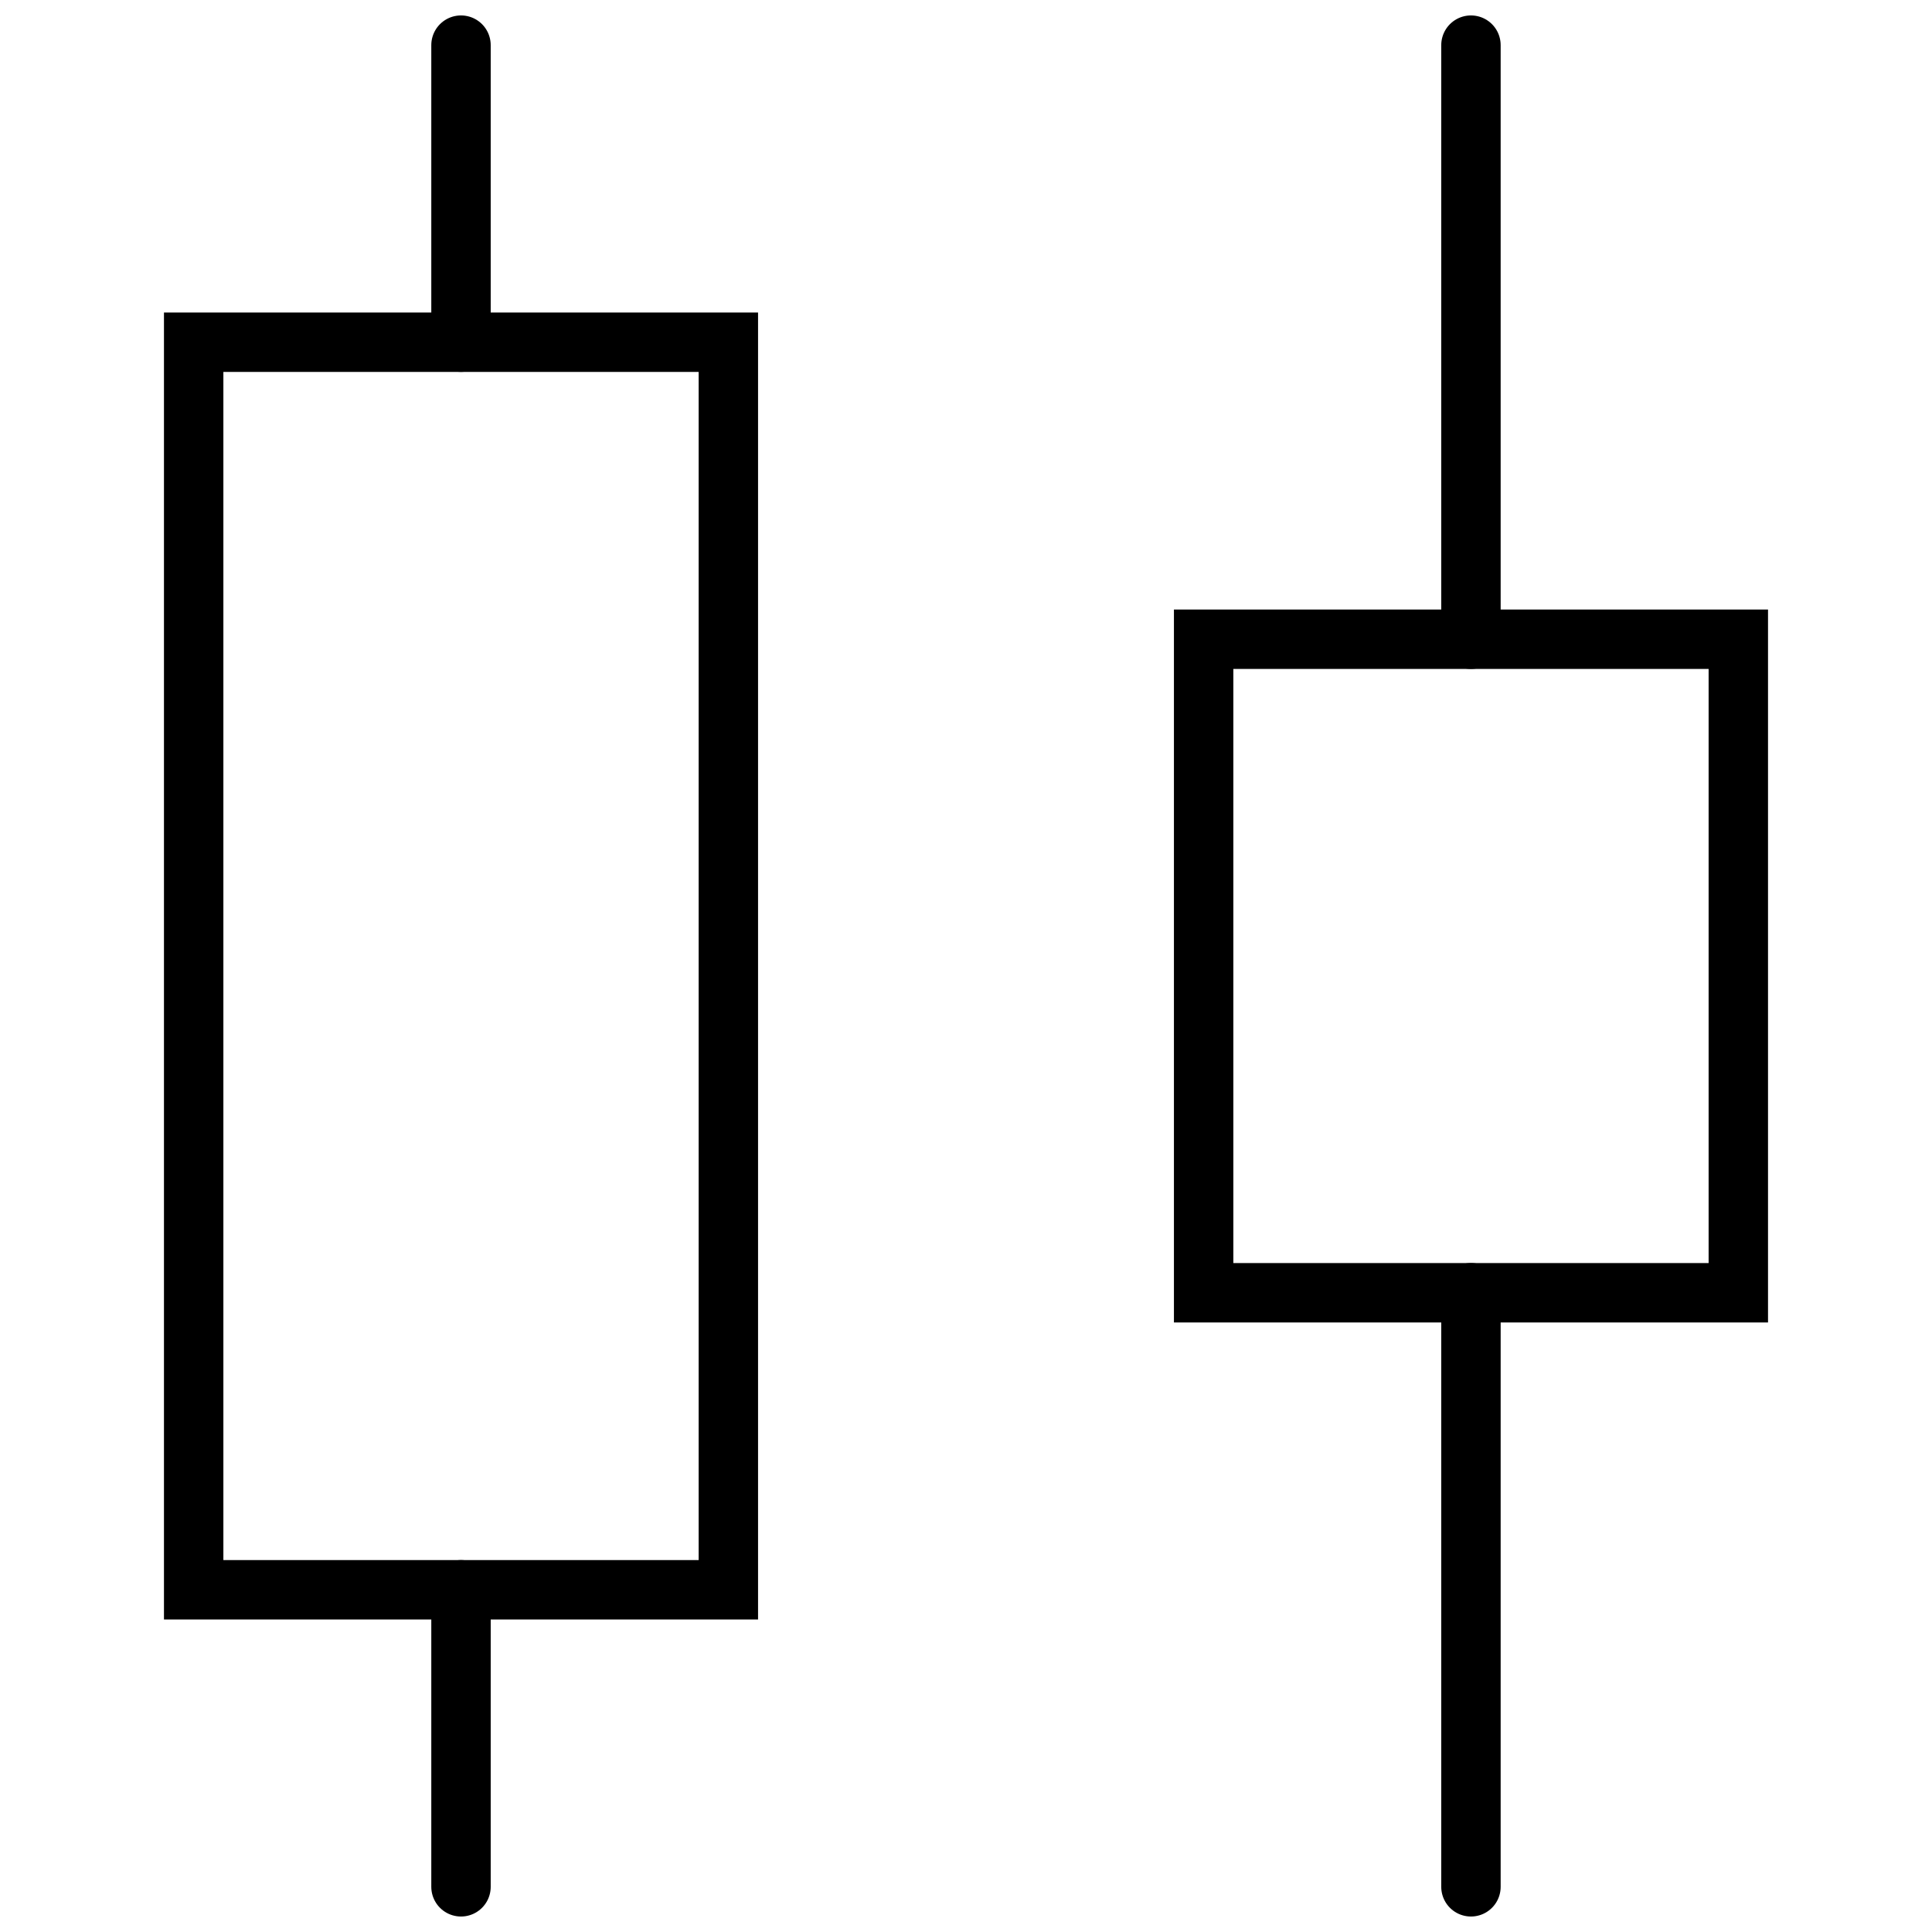
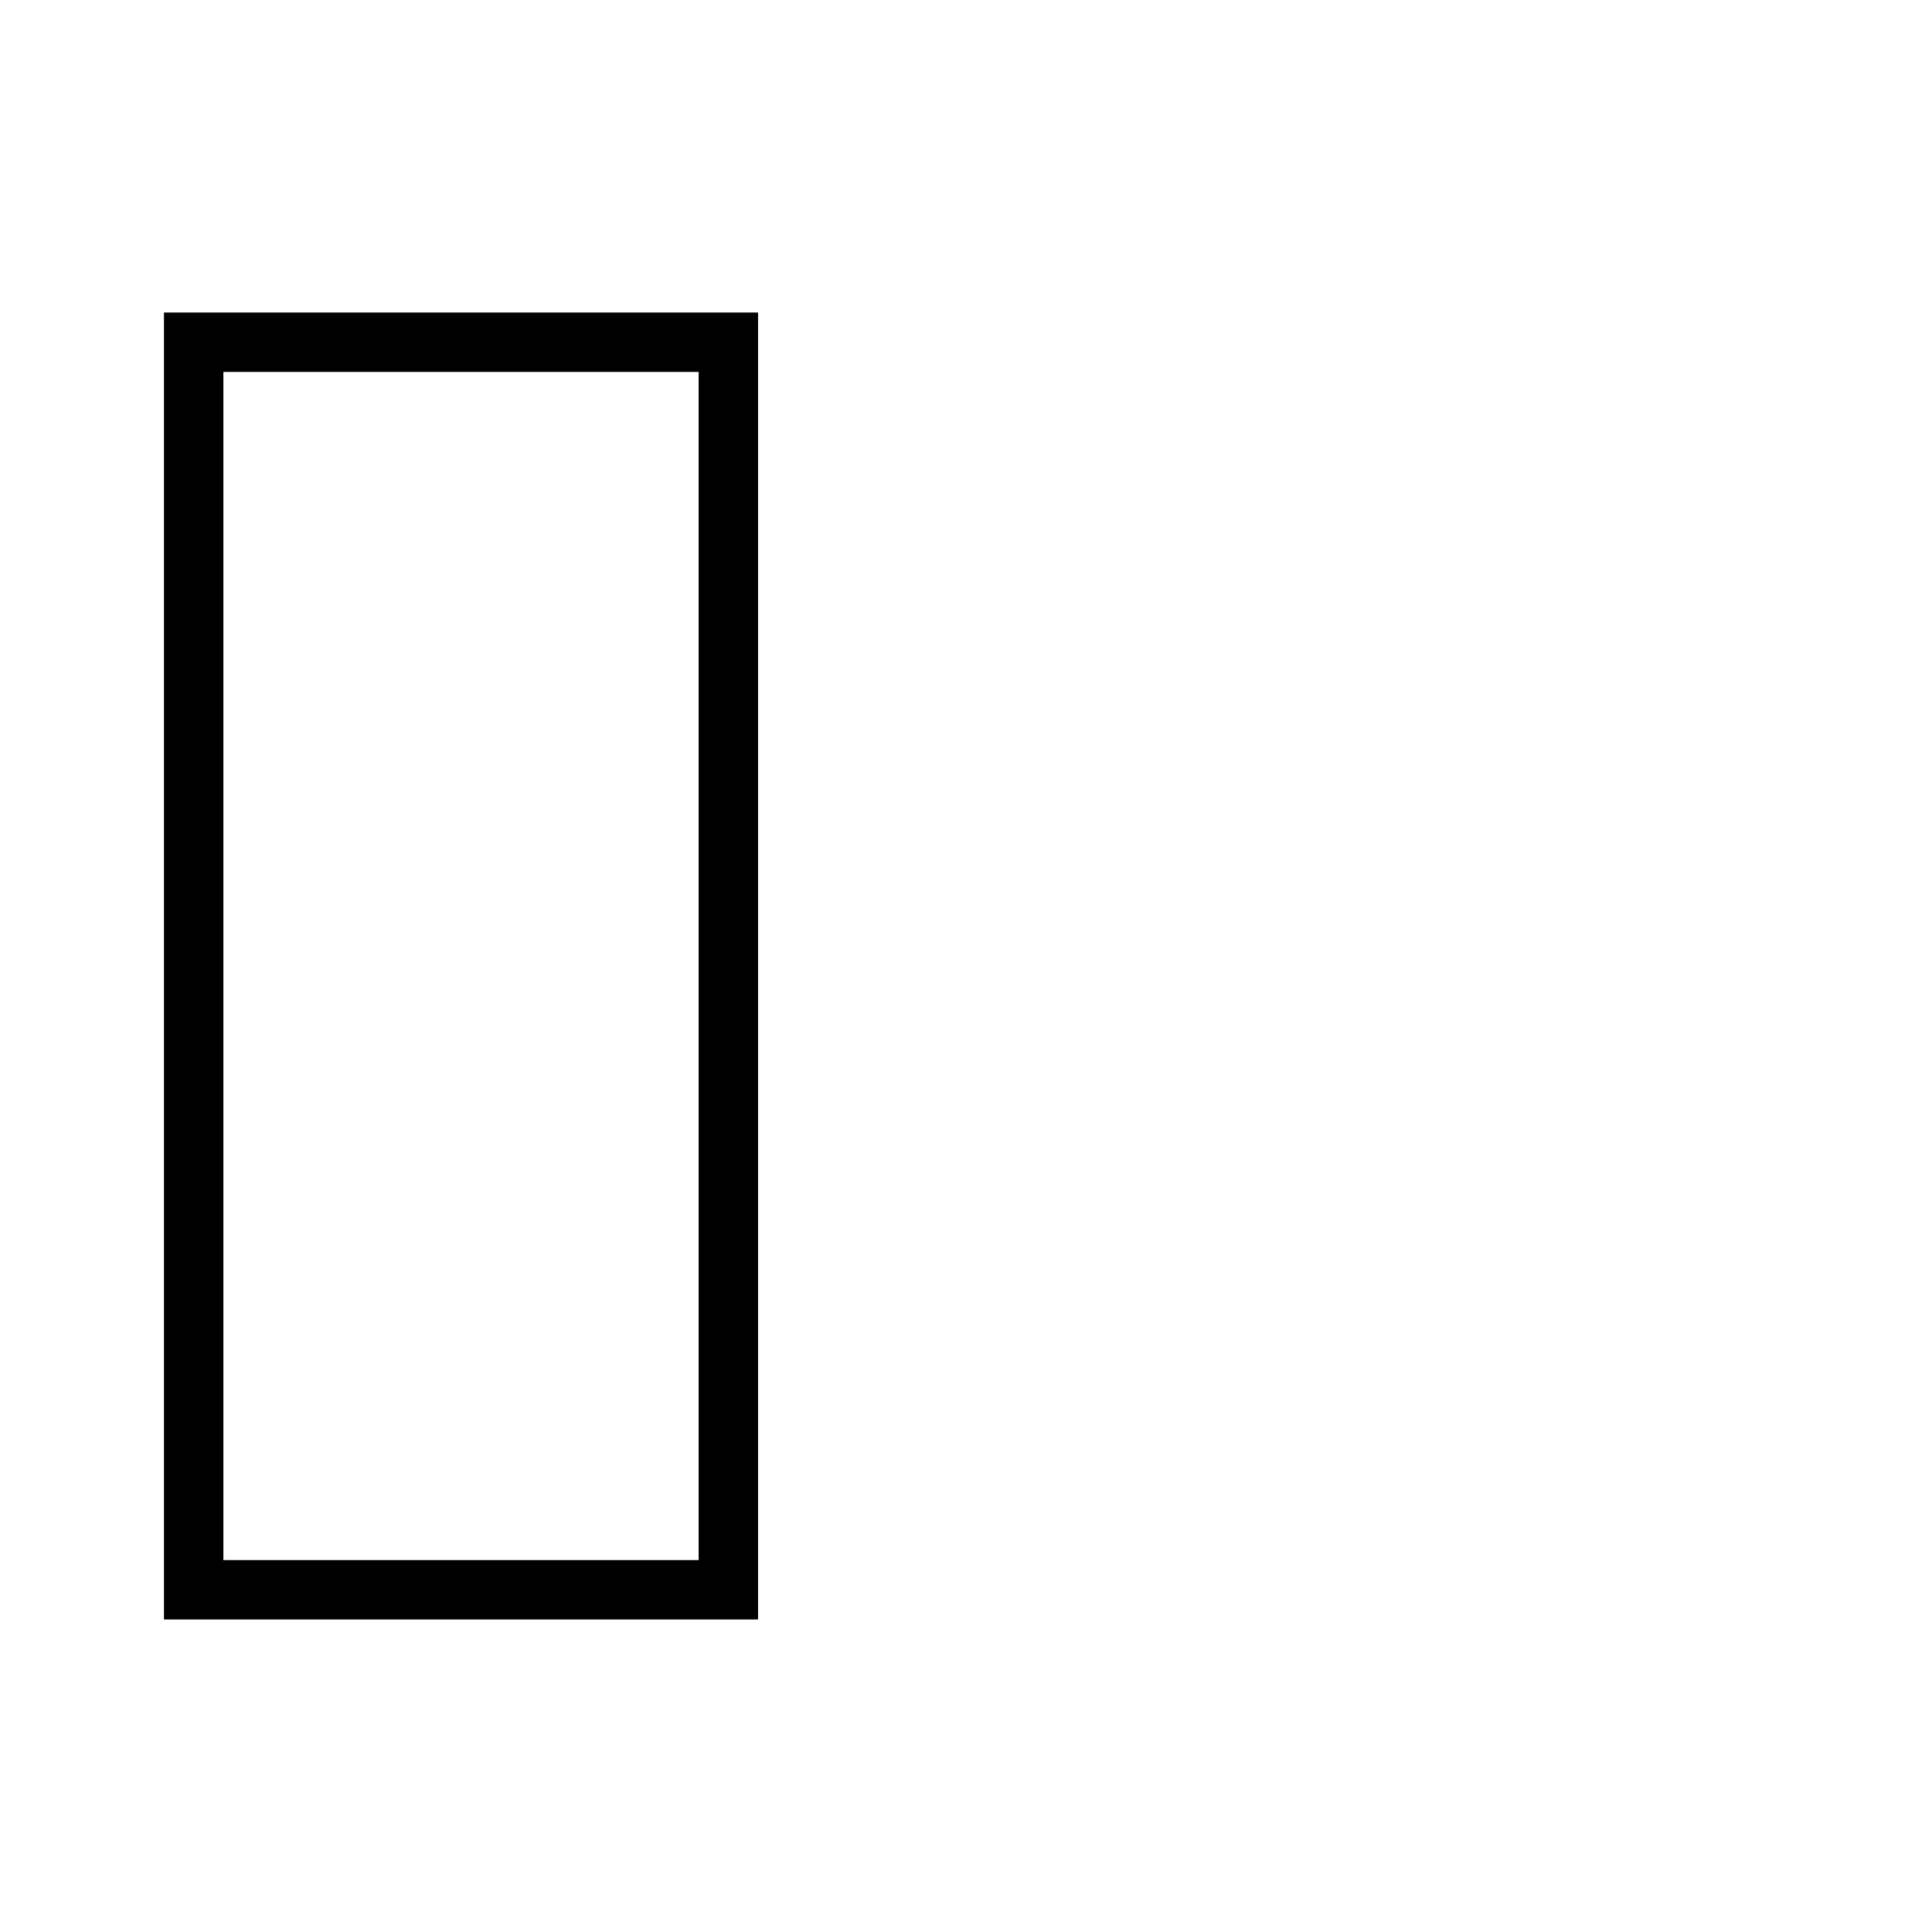
<svg xmlns="http://www.w3.org/2000/svg" width="800px" height="800px" version="1.1" viewBox="144 144 512 512">
  <defs>
    <clipPath id="d">
-       <path d="m525 148.09h17v173.91h-17z" />
-     </clipPath>
+       </clipPath>
    <clipPath id="c">
-       <path d="m525 478h17v173.9h-17z" />
+       <path d="m525 478v173.9h-17z" />
    </clipPath>
    <clipPath id="b">
      <path d="m258 148.09h17v94.906h-17z" />
    </clipPath>
    <clipPath id="a">
      <path d="m258 557h17v94.902h-17z" />
    </clipPath>
  </defs>
  <g clip-path="url(#d)">
-     <path transform="matrix(7.872 0 0 7.872 187.45 148.09)" d="m44 21v-20" fill="none" stroke="#000000" stroke-linecap="round" stroke-miterlimit="10" stroke-width="2" />
-   </g>
+     </g>
  <g clip-path="url(#c)">
    <path transform="matrix(7.872 0 0 7.872 187.45 148.09)" d="m44 63v-20" fill="none" stroke="#000000" stroke-linecap="round" stroke-miterlimit="10" stroke-width="2" />
  </g>
  <g clip-path="url(#b)">
-     <path transform="matrix(7.872 0 0 7.872 187.45 148.09)" d="m10 11v-10" fill="none" stroke="#000000" stroke-linecap="round" stroke-miterlimit="10" stroke-width="2" />
-   </g>
+     </g>
  <g clip-path="url(#a)">
-     <path transform="matrix(7.872 0 0 7.872 187.45 148.09)" d="m10 63v-10" fill="none" stroke="#000000" stroke-linecap="round" stroke-miterlimit="10" stroke-width="2" />
-   </g>
-   <path transform="matrix(3.3194e-10 -7.872 7.872 3.3194e-10 281.92 746.37)" d="m33 23h22v18h-22zm0 0" fill="none" stroke="#000000" stroke-linecap="round" stroke-miterlimit="10" stroke-width="2" />
+     </g>
  <path transform="matrix(3.3548e-10 -7.872 7.872 3.3548e-10 14.269 478.72)" d="m-11 23h42v18h-42zm0 0" fill="none" stroke="#000000" stroke-linecap="round" stroke-miterlimit="10" stroke-width="2" />
</svg>